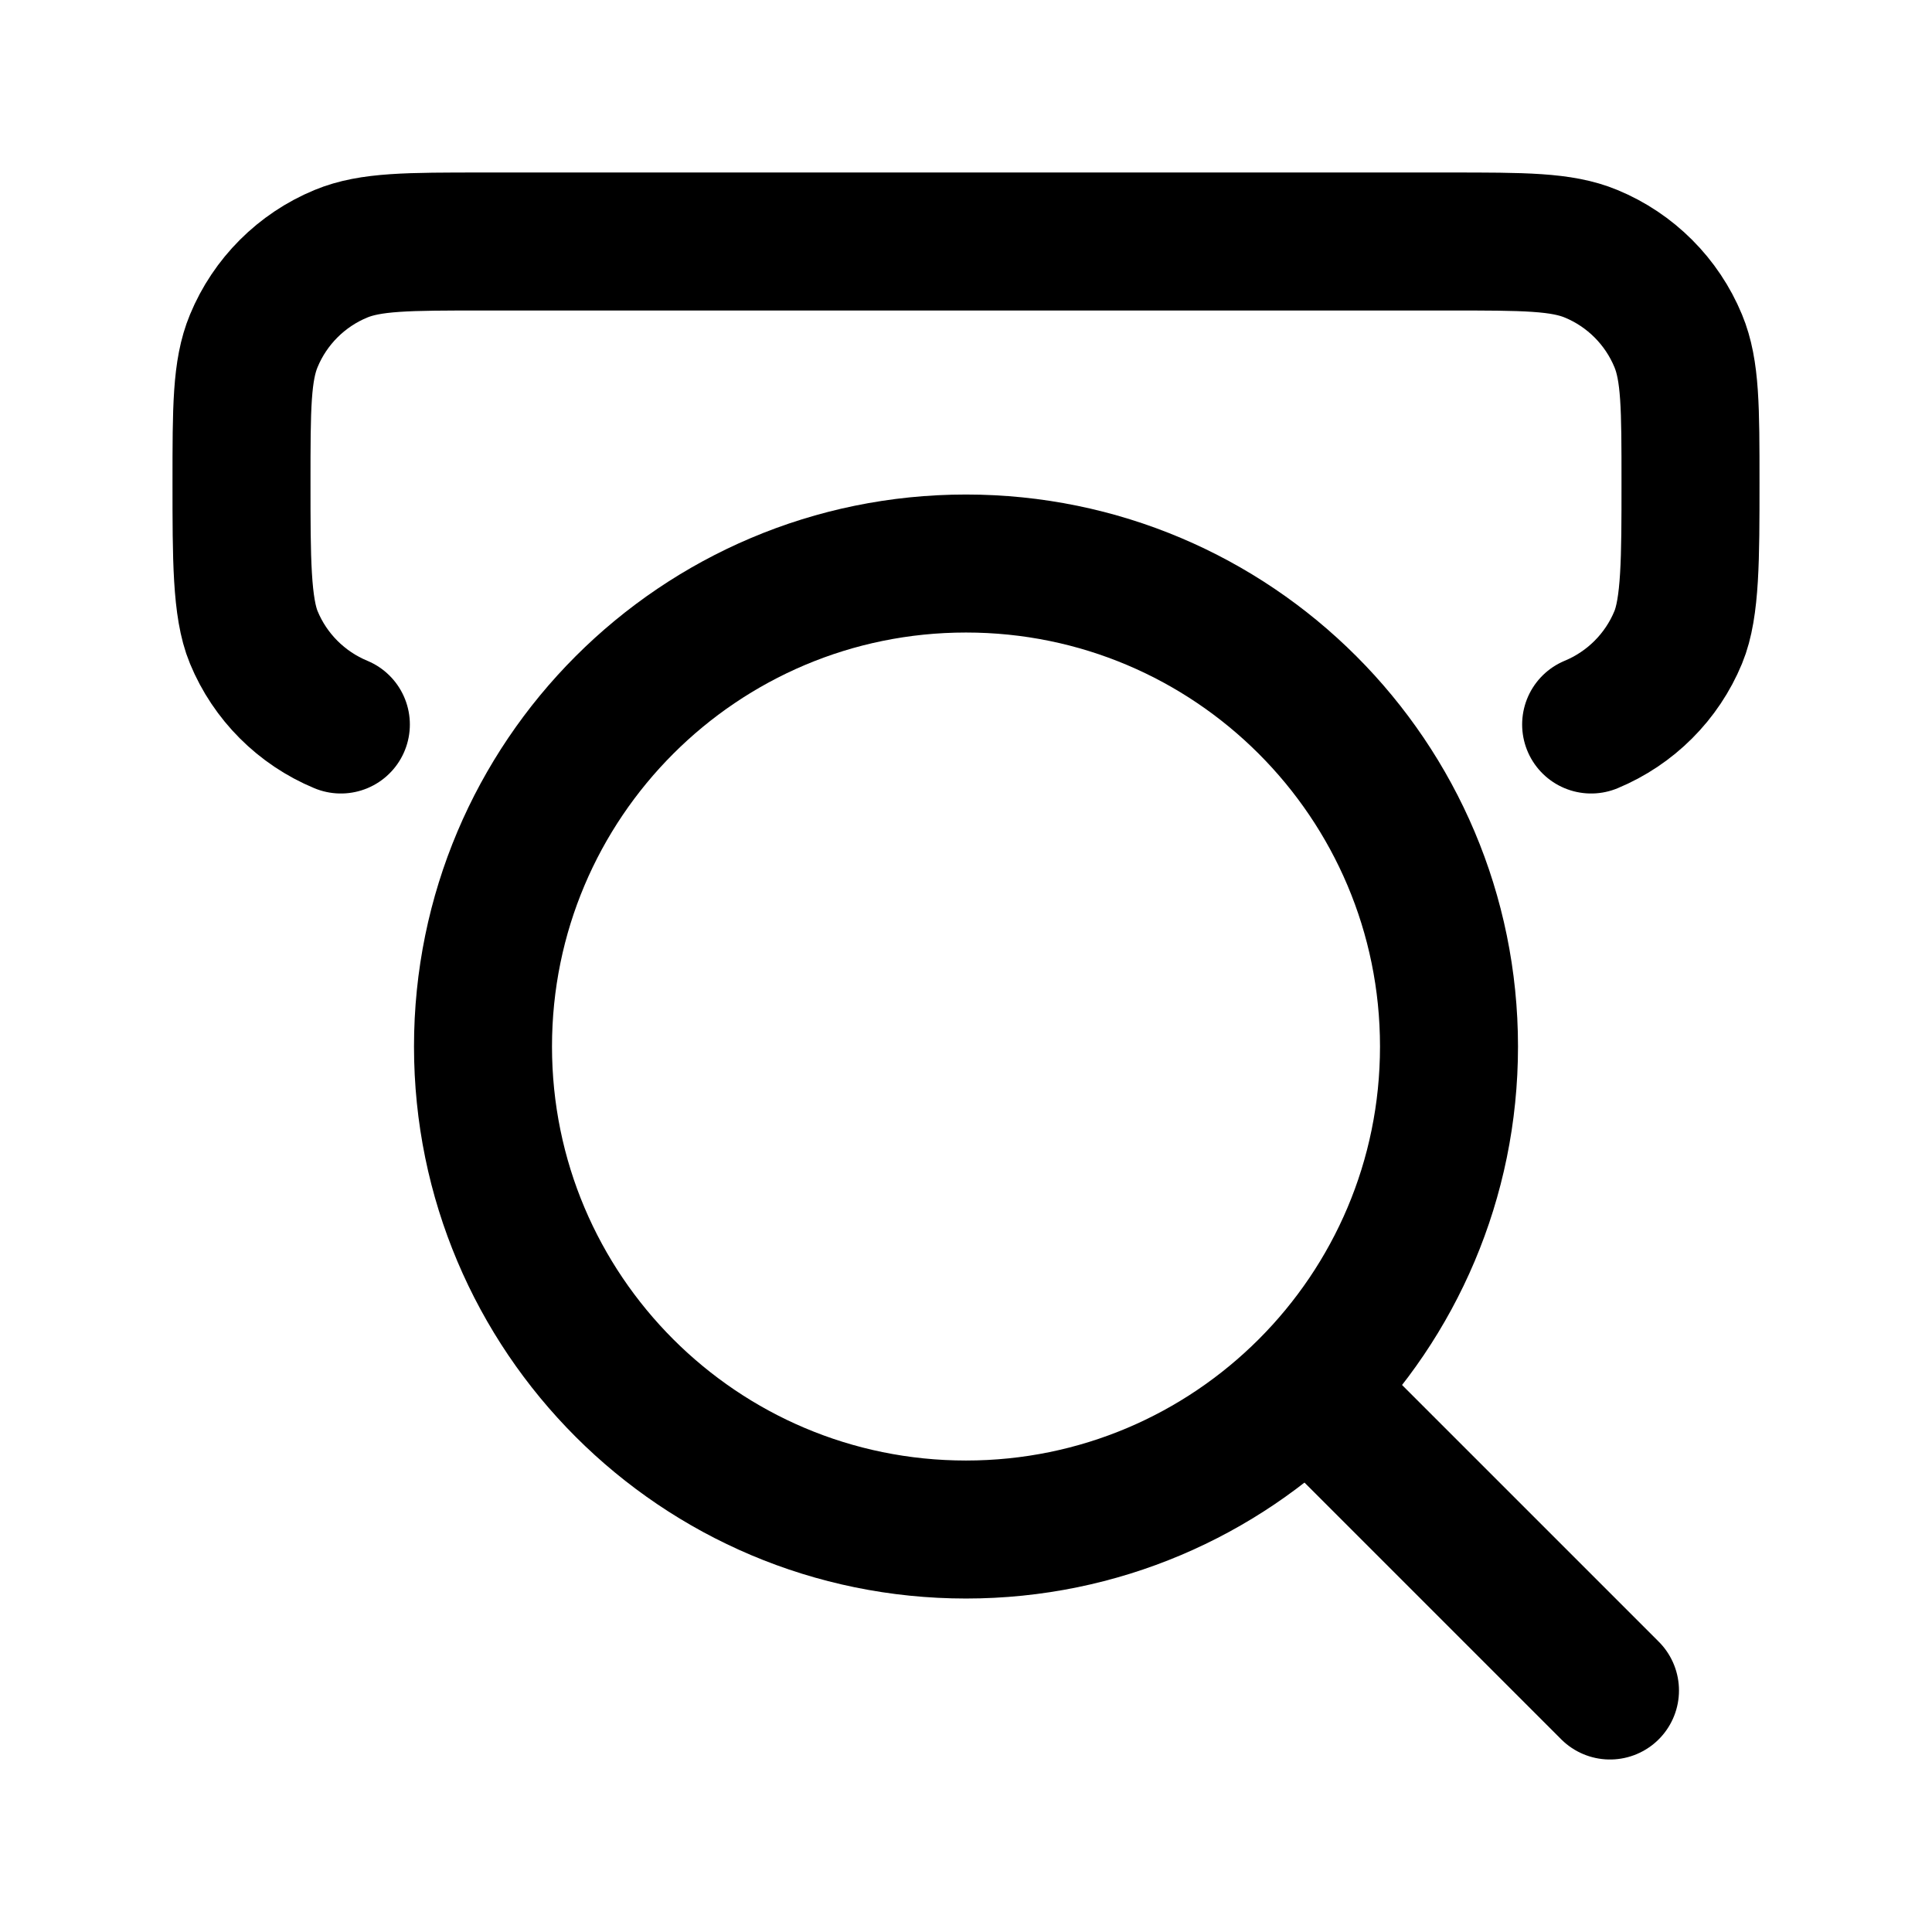
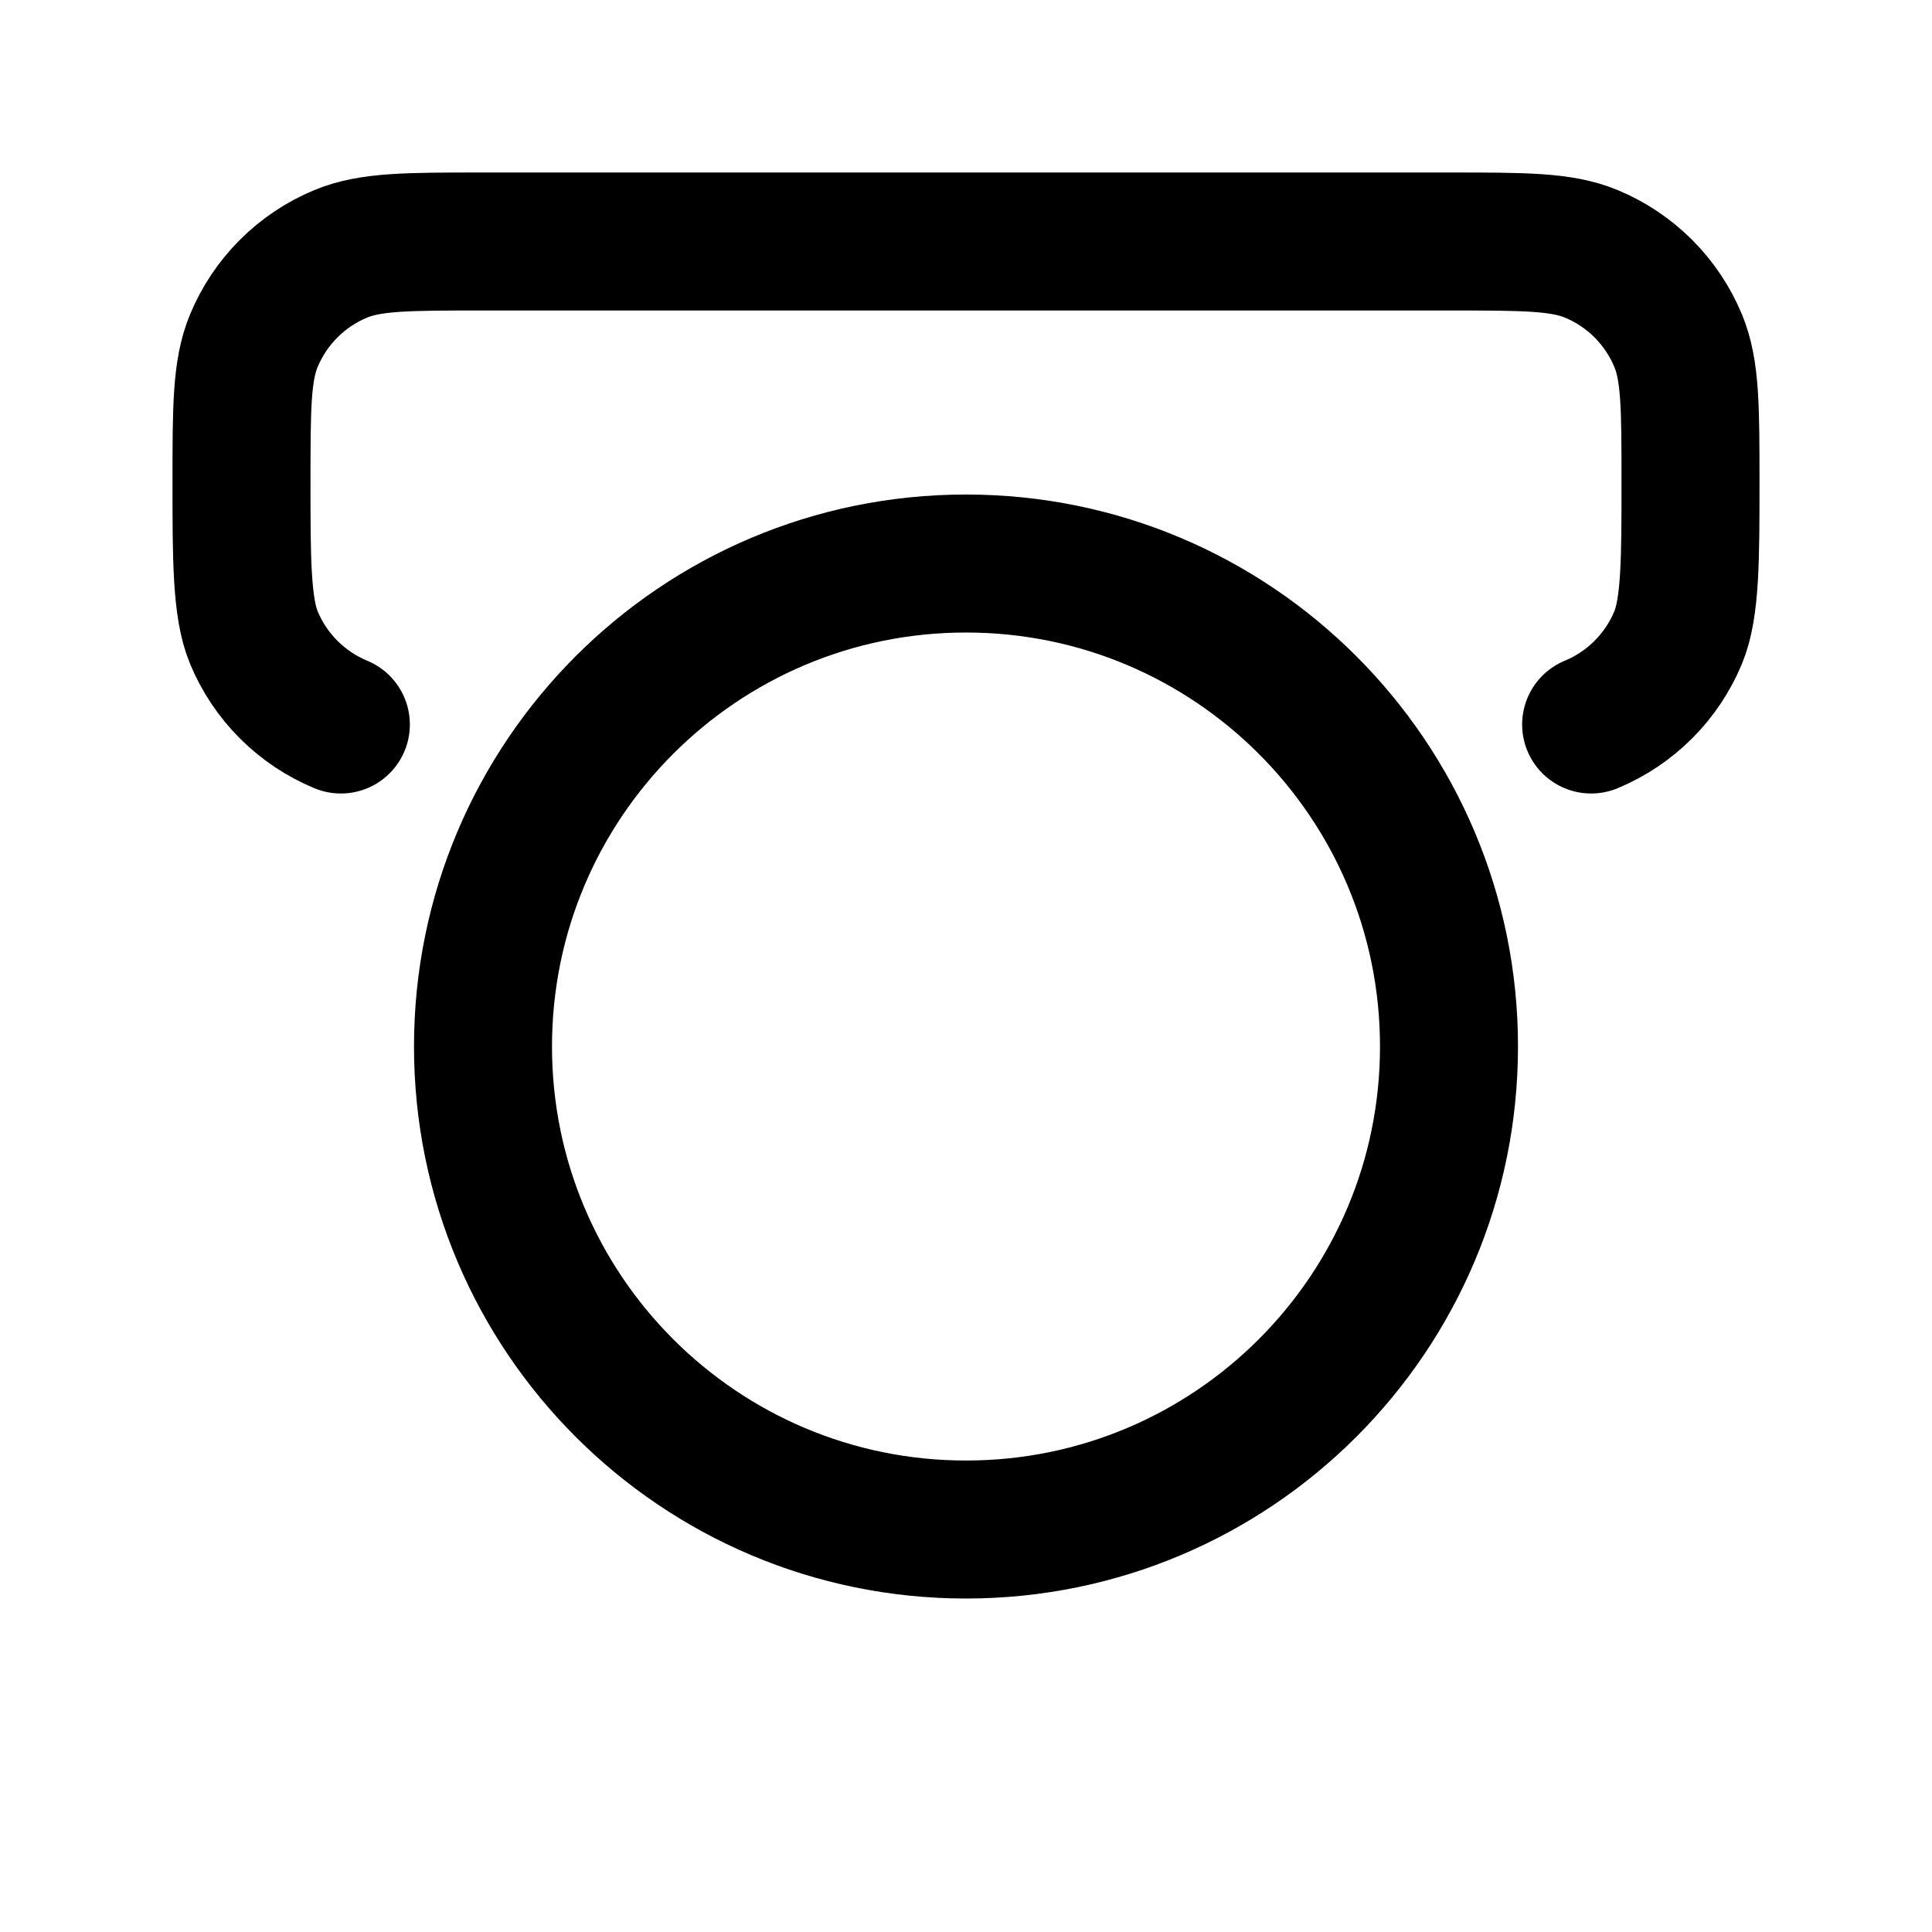
<svg xmlns="http://www.w3.org/2000/svg" width="28" height="28" viewBox="0 0 28 28" fill="none">
-   <path d="M19.25 20.417L23.333 24.5" stroke="black" stroke-width="2" stroke-linecap="round" stroke-linejoin="round" />
  <path d="M21 15.167C21 11.301 17.866 8.167 14 8.167C10.134 8.167 7 11.301 7 15.167C7 19.033 10.134 22.167 14 22.167C17.866 22.167 21 19.033 21 15.167Z" stroke="black" stroke-width="2" stroke-linecap="round" stroke-linejoin="round" />
  <path d="M23.06 10.5C23.631 10.263 24.086 9.809 24.322 9.237C24.5 8.808 24.5 8.087 24.5 7C24.5 5.913 24.5 5.369 24.322 4.94C24.086 4.369 23.631 3.914 23.06 3.678C22.631 3.5 22.087 3.5 21 3.5H7C5.913 3.5 5.369 3.5 4.94 3.678C4.369 3.914 3.914 4.369 3.678 4.94C3.5 5.369 3.5 5.913 3.5 7C3.5 8.087 3.5 8.808 3.678 9.237C3.914 9.809 4.369 10.263 4.94 10.5" stroke="black" stroke-width="2" stroke-linecap="round" stroke-linejoin="round" />
</svg>